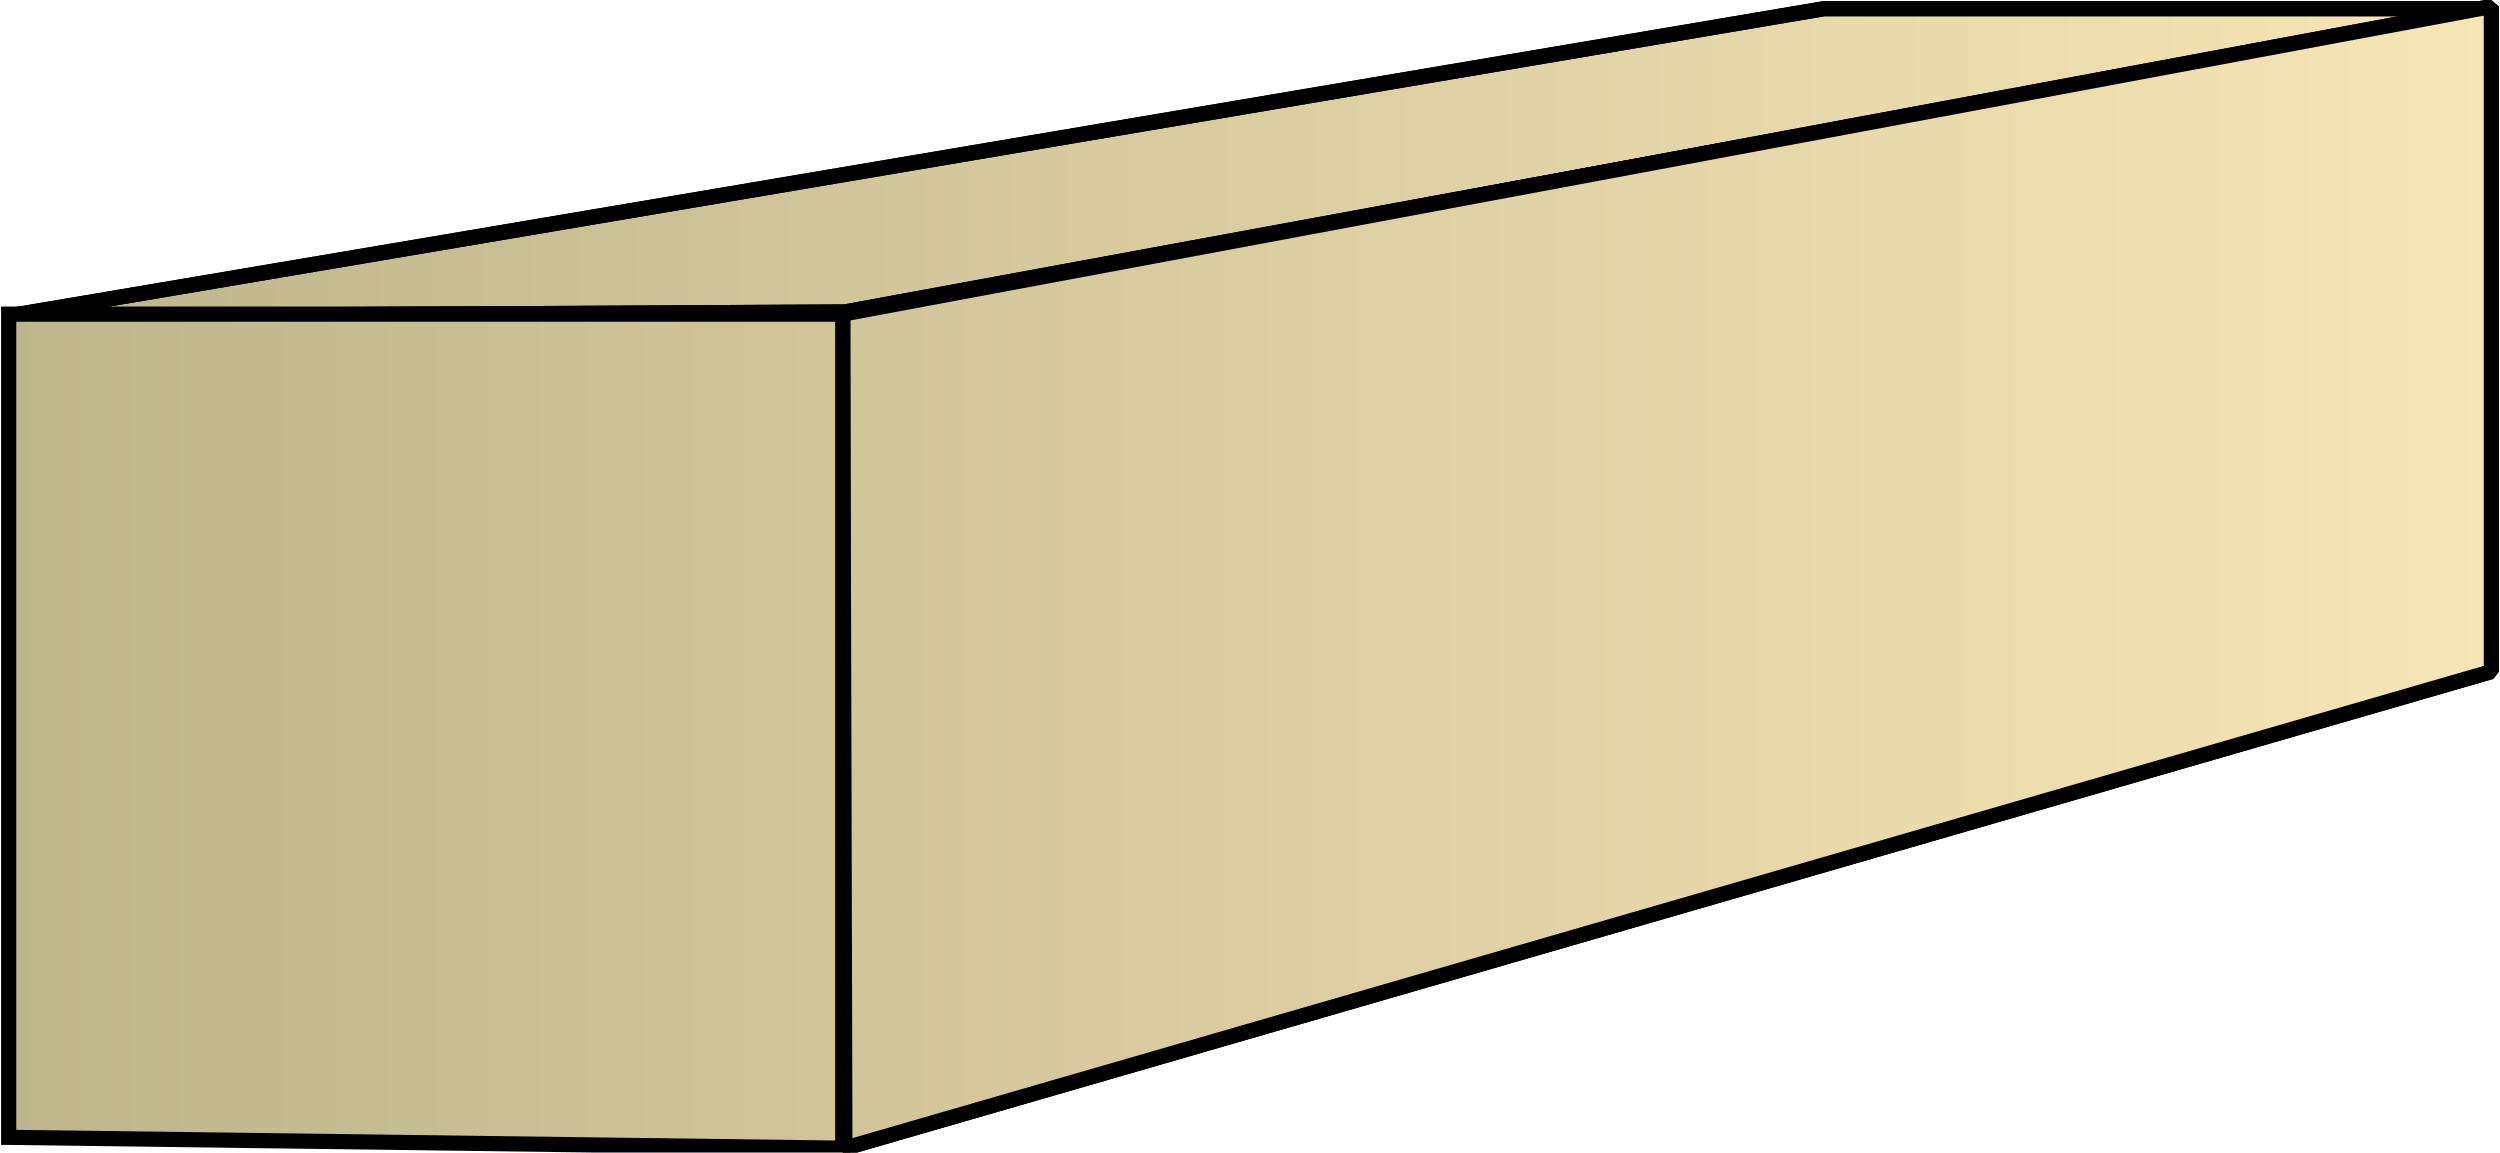
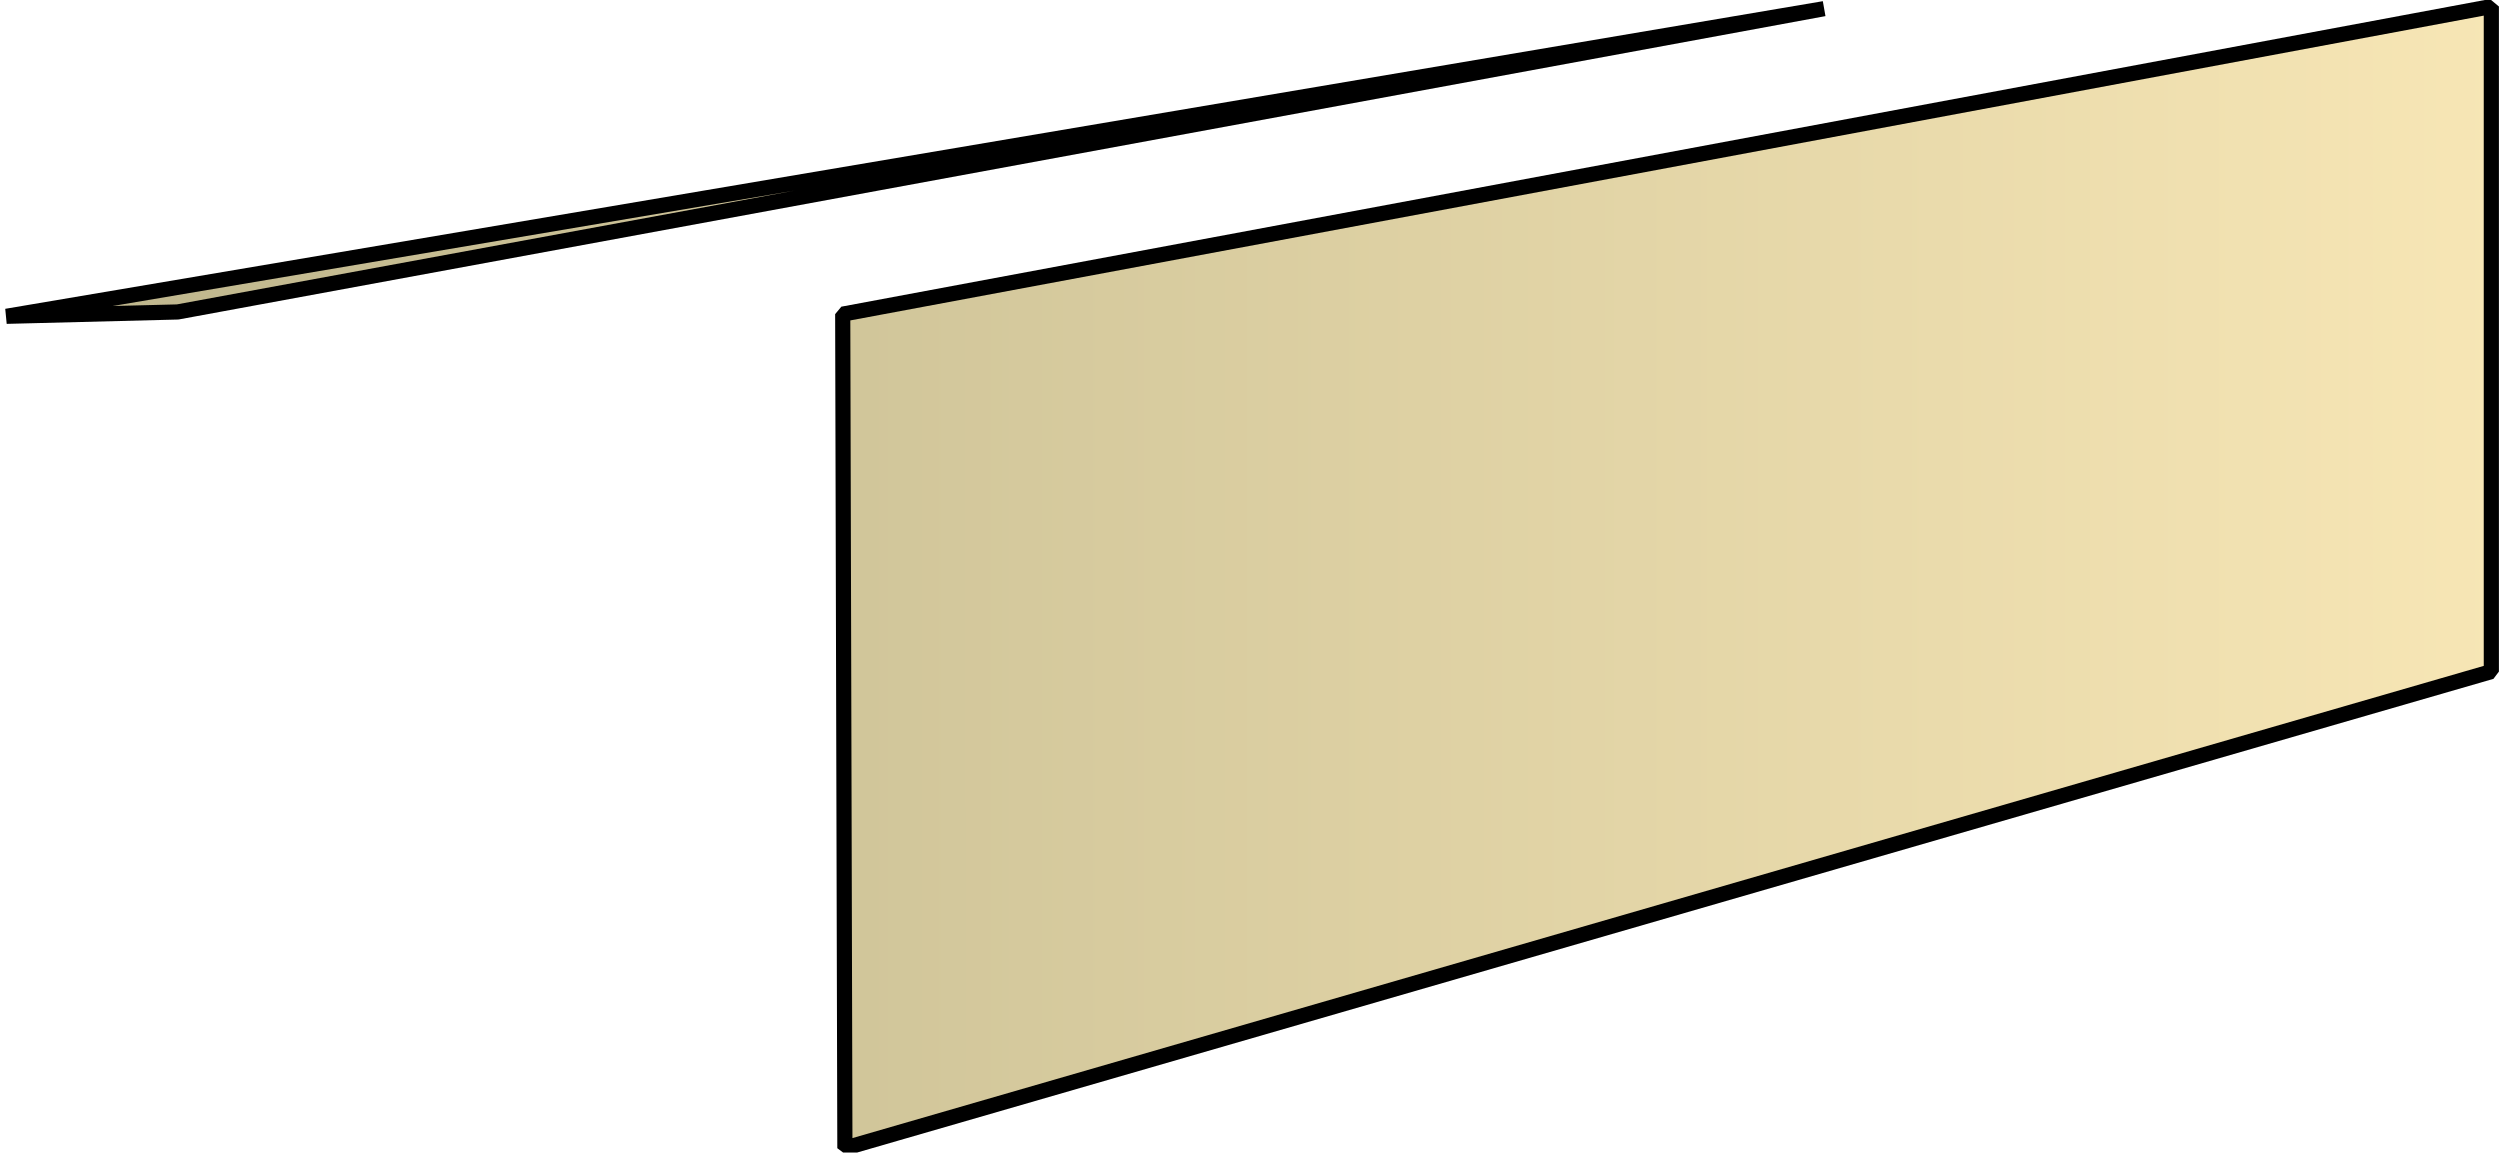
<svg xmlns="http://www.w3.org/2000/svg" xmlns:xlink="http://www.w3.org/1999/xlink" xml:space="preserve" style="shape-rendering:geometricPrecision;text-rendering:geometricPrecision;image-rendering:optimizeQuality;fill-rule:evenodd;clip-rule:evenodd" viewBox="0 0 1.154 0.532">
  <defs>
    <linearGradient id="id0" x1=".003" x2="1.151" y1=".266" y2=".266" gradientUnits="userSpaceOnUse">
      <stop offset="0" style="stop-color:#bdb58c" />
      <stop offset="1" style="stop-color:#f7e6b5" />
    </linearGradient>
    <linearGradient xlink:href="#id0" id="id1" x1=".003" x2="1.151" y1=".266" y2=".266" gradientUnits="userSpaceOnUse" />
    <linearGradient xlink:href="#id0" id="id2" x1=".003" x2="1.151" y1=".266" y2=".266" gradientUnits="userSpaceOnUse" />
    <style>.str0{stroke:#000;stroke-width:.007;stroke-linejoin:bevel}.fil1{fill:url(#id0)}.fil0{fill:url(#id1)}</style>
  </defs>
  <g id="Layer_x0020_1">
    <g id="_176743552">
-       <path id="_176742688" d="M.003.146.842.004h.308l-.76.14z" class="fil0 str0" />
-       <path id="_176745568" d="M.389.145 1.15.003V.31L.39.53z" class="fil1 str0" />
-       <path d="M.003.146.842.004h.308l-.76.14z" class="fil0 str0" />
+       <path d="M.003.146.842.004l-.76.14z" class="fil0 str0" />
      <path d="M.389.145 1.15.003V.31L.39.53z" class="fil1 str0" />
    </g>
-     <path d="M.004.525v-.38h.385V.53z" style="stroke:#000;stroke-width:.007;fill:url(#id2);fill-rule:nonzero" />
  </g>
</svg>